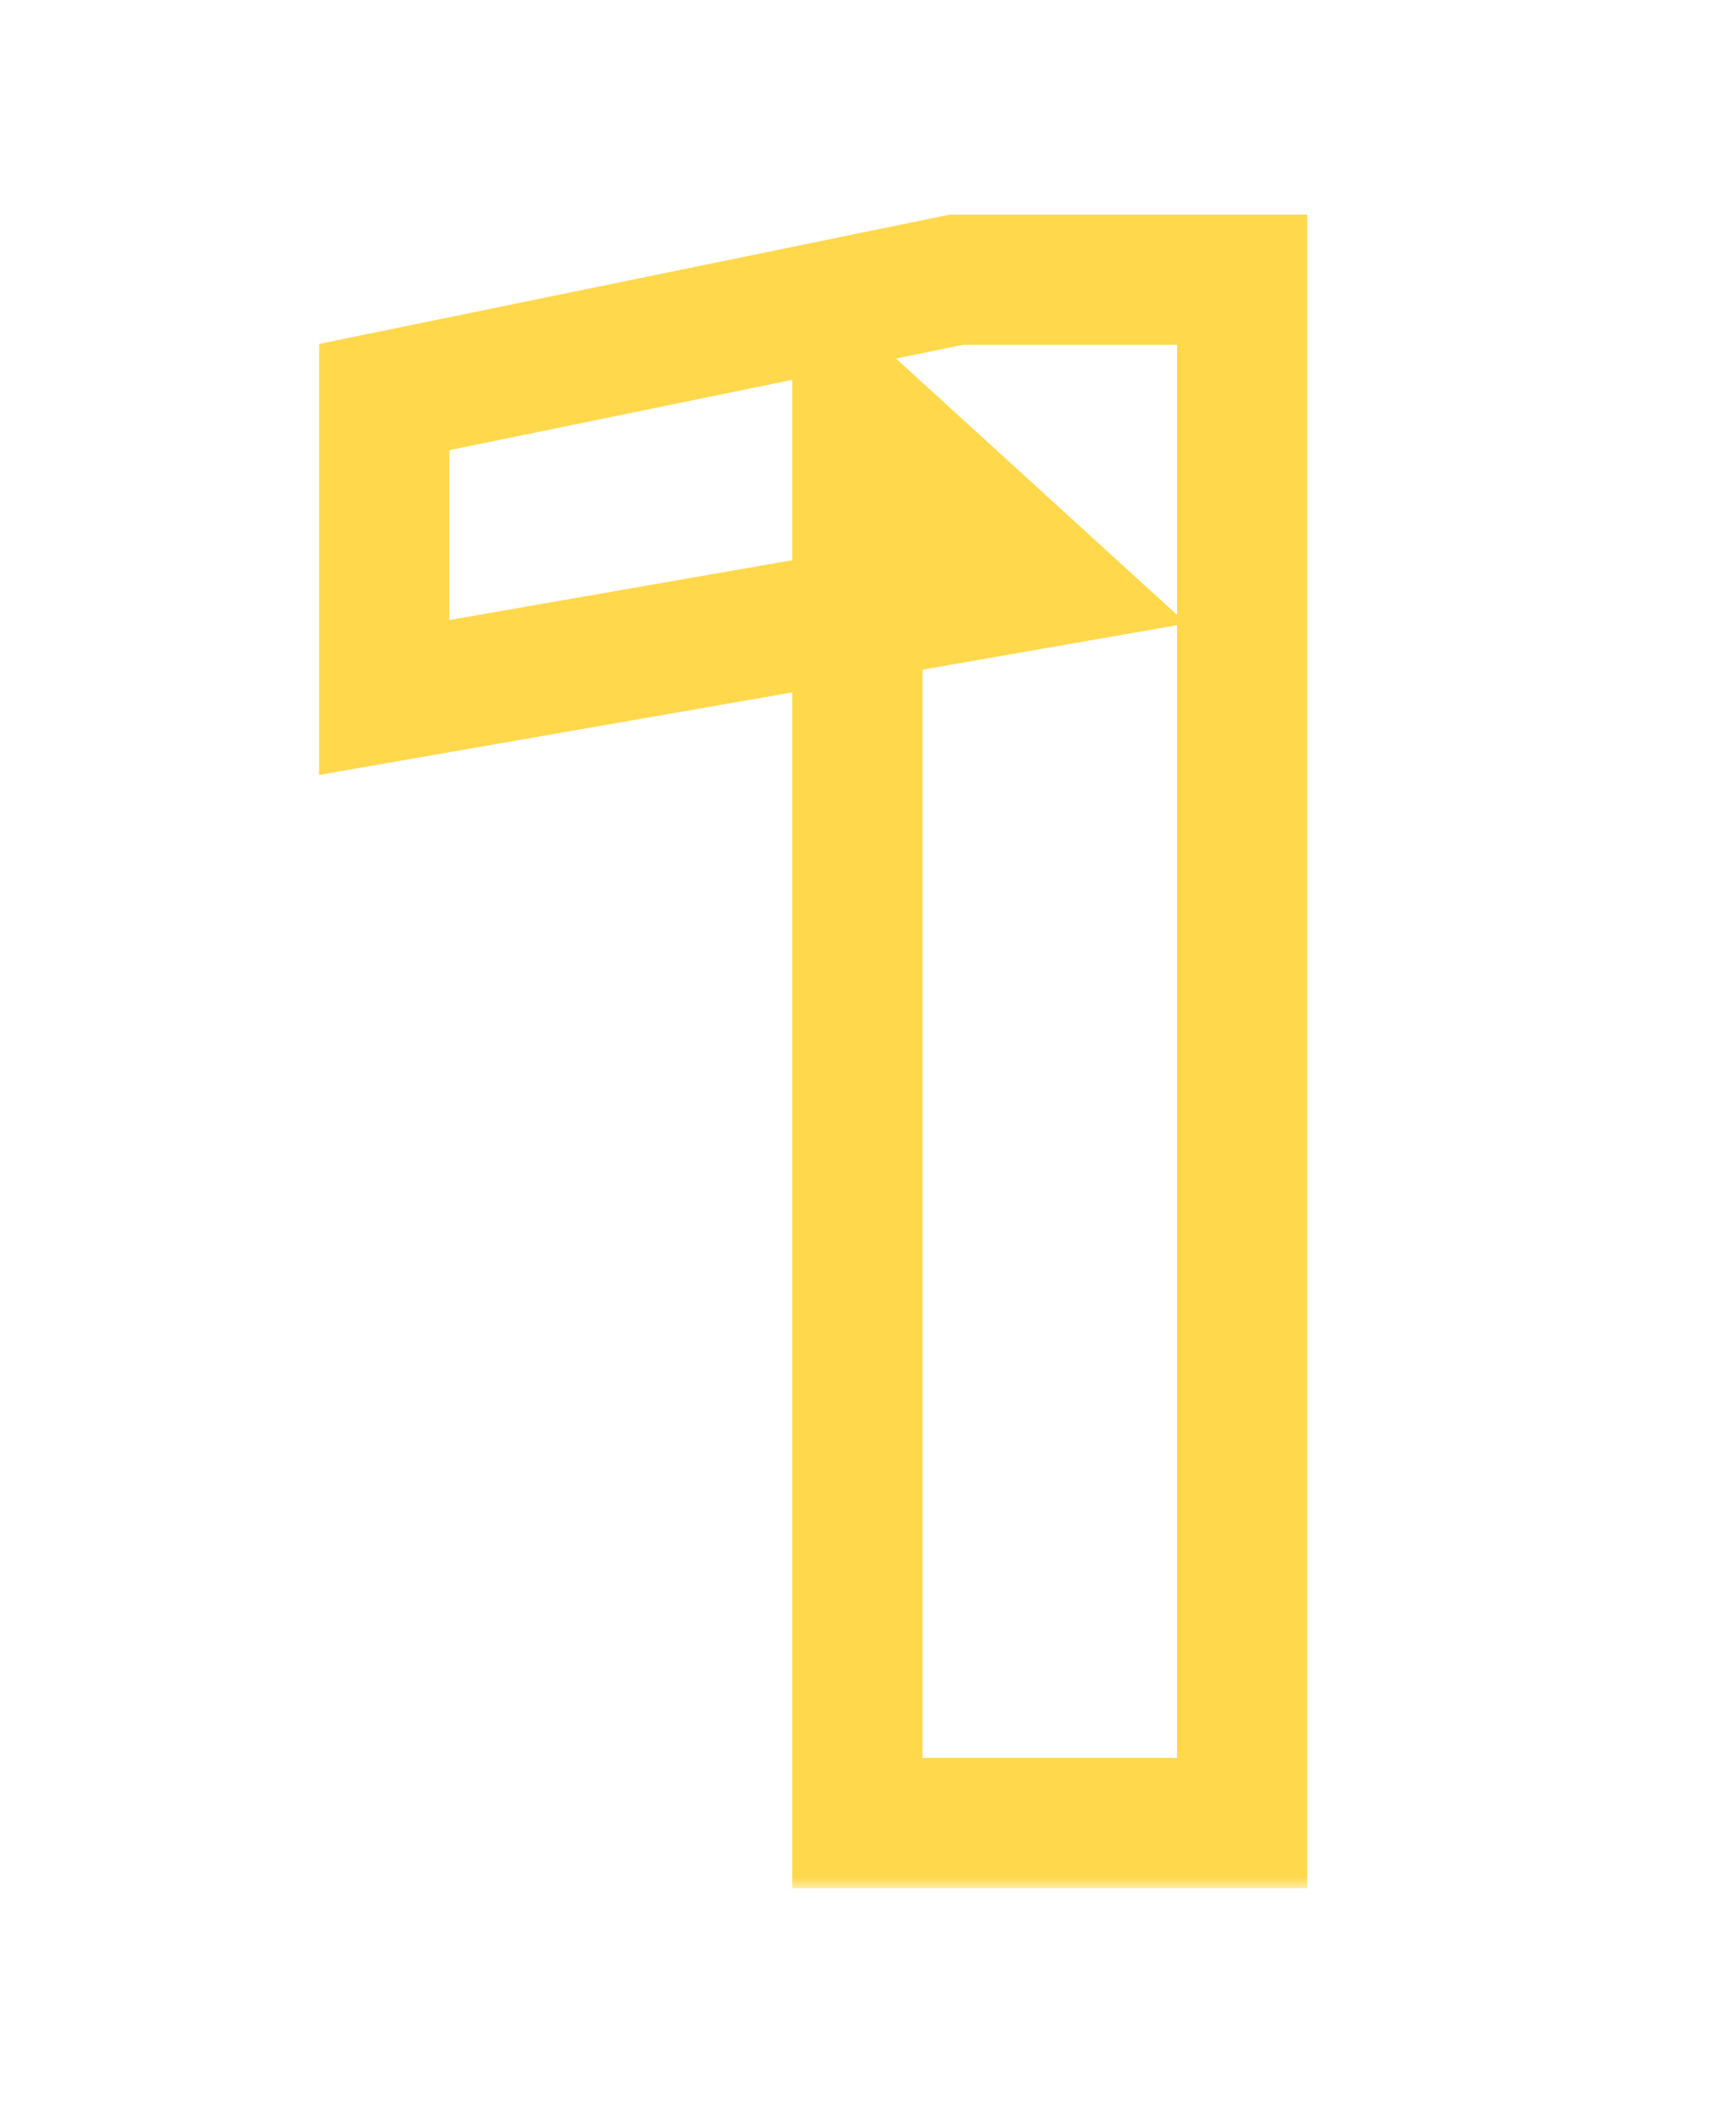
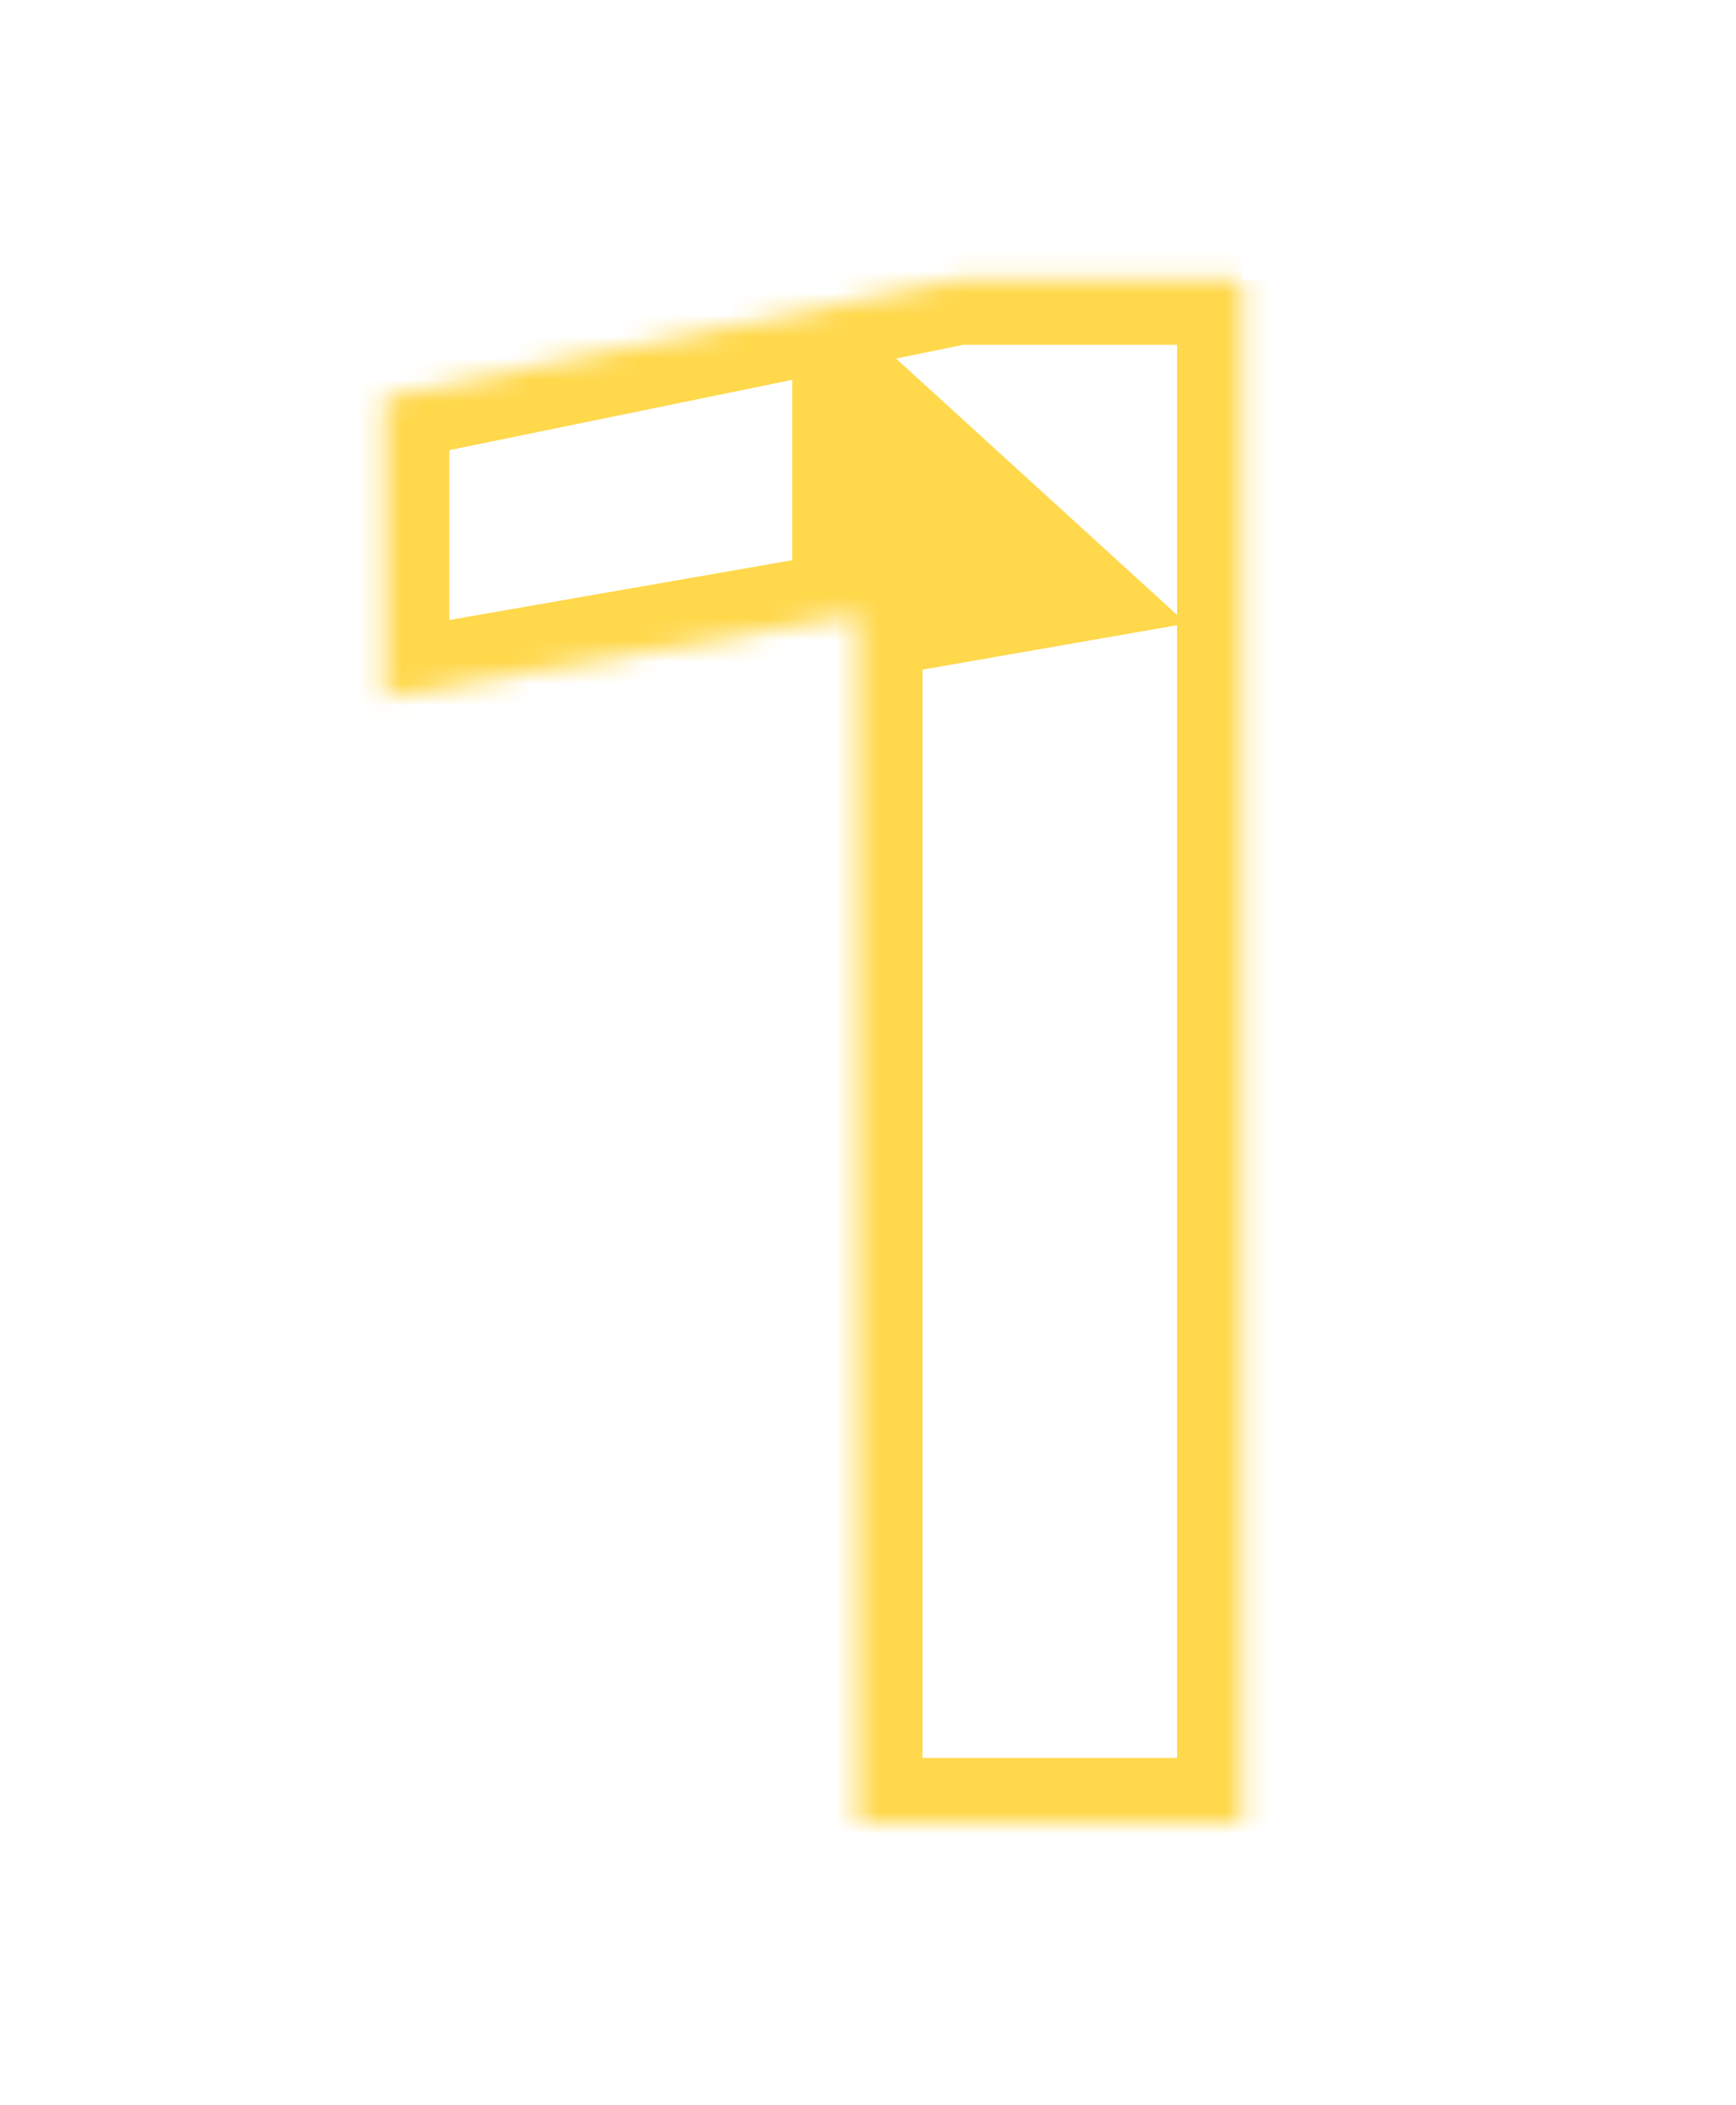
<svg xmlns="http://www.w3.org/2000/svg" width="80" height="97" viewBox="0 0 80 97" fill="none">
  <g clip-path="url(#clip0_573_12)">
    <mask id="path-1-outside-1_573_12" maskUnits="userSpaceOnUse" x="14" y="9" width="47" height="78" fill="black">
-       <rect fill="white" x="14" y="9" width="47" height="78" />
      <path d="M57.242 12.89V84H39.512V18.959L48.14 26.828L17.705 32.138V18.295L44.063 12.89H57.242Z" />
    </mask>
-     <path d="M57.242 12.89H60.242V9.891H57.242V12.89ZM57.242 84V87H60.242V84H57.242ZM39.512 84H36.512V87H39.512V84ZM39.512 18.959L41.534 16.742L36.512 12.162V18.959H39.512ZM48.14 26.828L48.656 29.783L54.68 28.732L50.162 24.611L48.14 26.828ZM17.705 32.138H14.705V35.706L18.221 35.093L17.705 32.138ZM17.705 18.295L17.103 15.356L14.705 15.848V18.295H17.705ZM44.063 12.89V9.891H43.759L43.461 9.952L44.063 12.89ZM54.242 12.89V84H60.242V12.89H54.242ZM57.242 81H39.512V87H57.242V81ZM42.512 84V18.959H36.512V84H42.512ZM37.491 21.175L46.118 29.044L50.162 24.611L41.534 16.742L37.491 21.175ZM47.625 23.873L17.19 29.182L18.221 35.093L48.656 29.783L47.625 23.873ZM20.705 32.138V18.295H14.705V32.138H20.705ZM18.308 21.234L44.666 15.829L43.461 9.952L17.103 15.356L18.308 21.234ZM44.063 15.89H57.242V9.891H44.063V15.89Z" fill="#FFD84C" mask="url(#path-1-outside-1_573_12)" />
+     <path d="M57.242 12.89V9.891H57.242V12.89ZM57.242 84V87H60.242V84H57.242ZM39.512 84H36.512V87H39.512V84ZM39.512 18.959L41.534 16.742L36.512 12.162V18.959H39.512ZM48.14 26.828L48.656 29.783L54.68 28.732L50.162 24.611L48.14 26.828ZM17.705 32.138H14.705V35.706L18.221 35.093L17.705 32.138ZM17.705 18.295L17.103 15.356L14.705 15.848V18.295H17.705ZM44.063 12.89V9.891H43.759L43.461 9.952L44.063 12.89ZM54.242 12.89V84H60.242V12.89H54.242ZM57.242 81H39.512V87H57.242V81ZM42.512 84V18.959H36.512V84H42.512ZM37.491 21.175L46.118 29.044L50.162 24.611L41.534 16.742L37.491 21.175ZM47.625 23.873L17.19 29.182L18.221 35.093L48.656 29.783L47.625 23.873ZM20.705 32.138V18.295H14.705V32.138H20.705ZM18.308 21.234L44.666 15.829L43.461 9.952L17.103 15.356L18.308 21.234ZM44.063 15.89H57.242V9.891H44.063V15.89Z" fill="#FFD84C" mask="url(#path-1-outside-1_573_12)" />
  </g>
  <defs>
    <clipPath id="clip0_573_12">
      <rect width="80" height="97" fill="white" />
    </clipPath>
  </defs>
</svg>